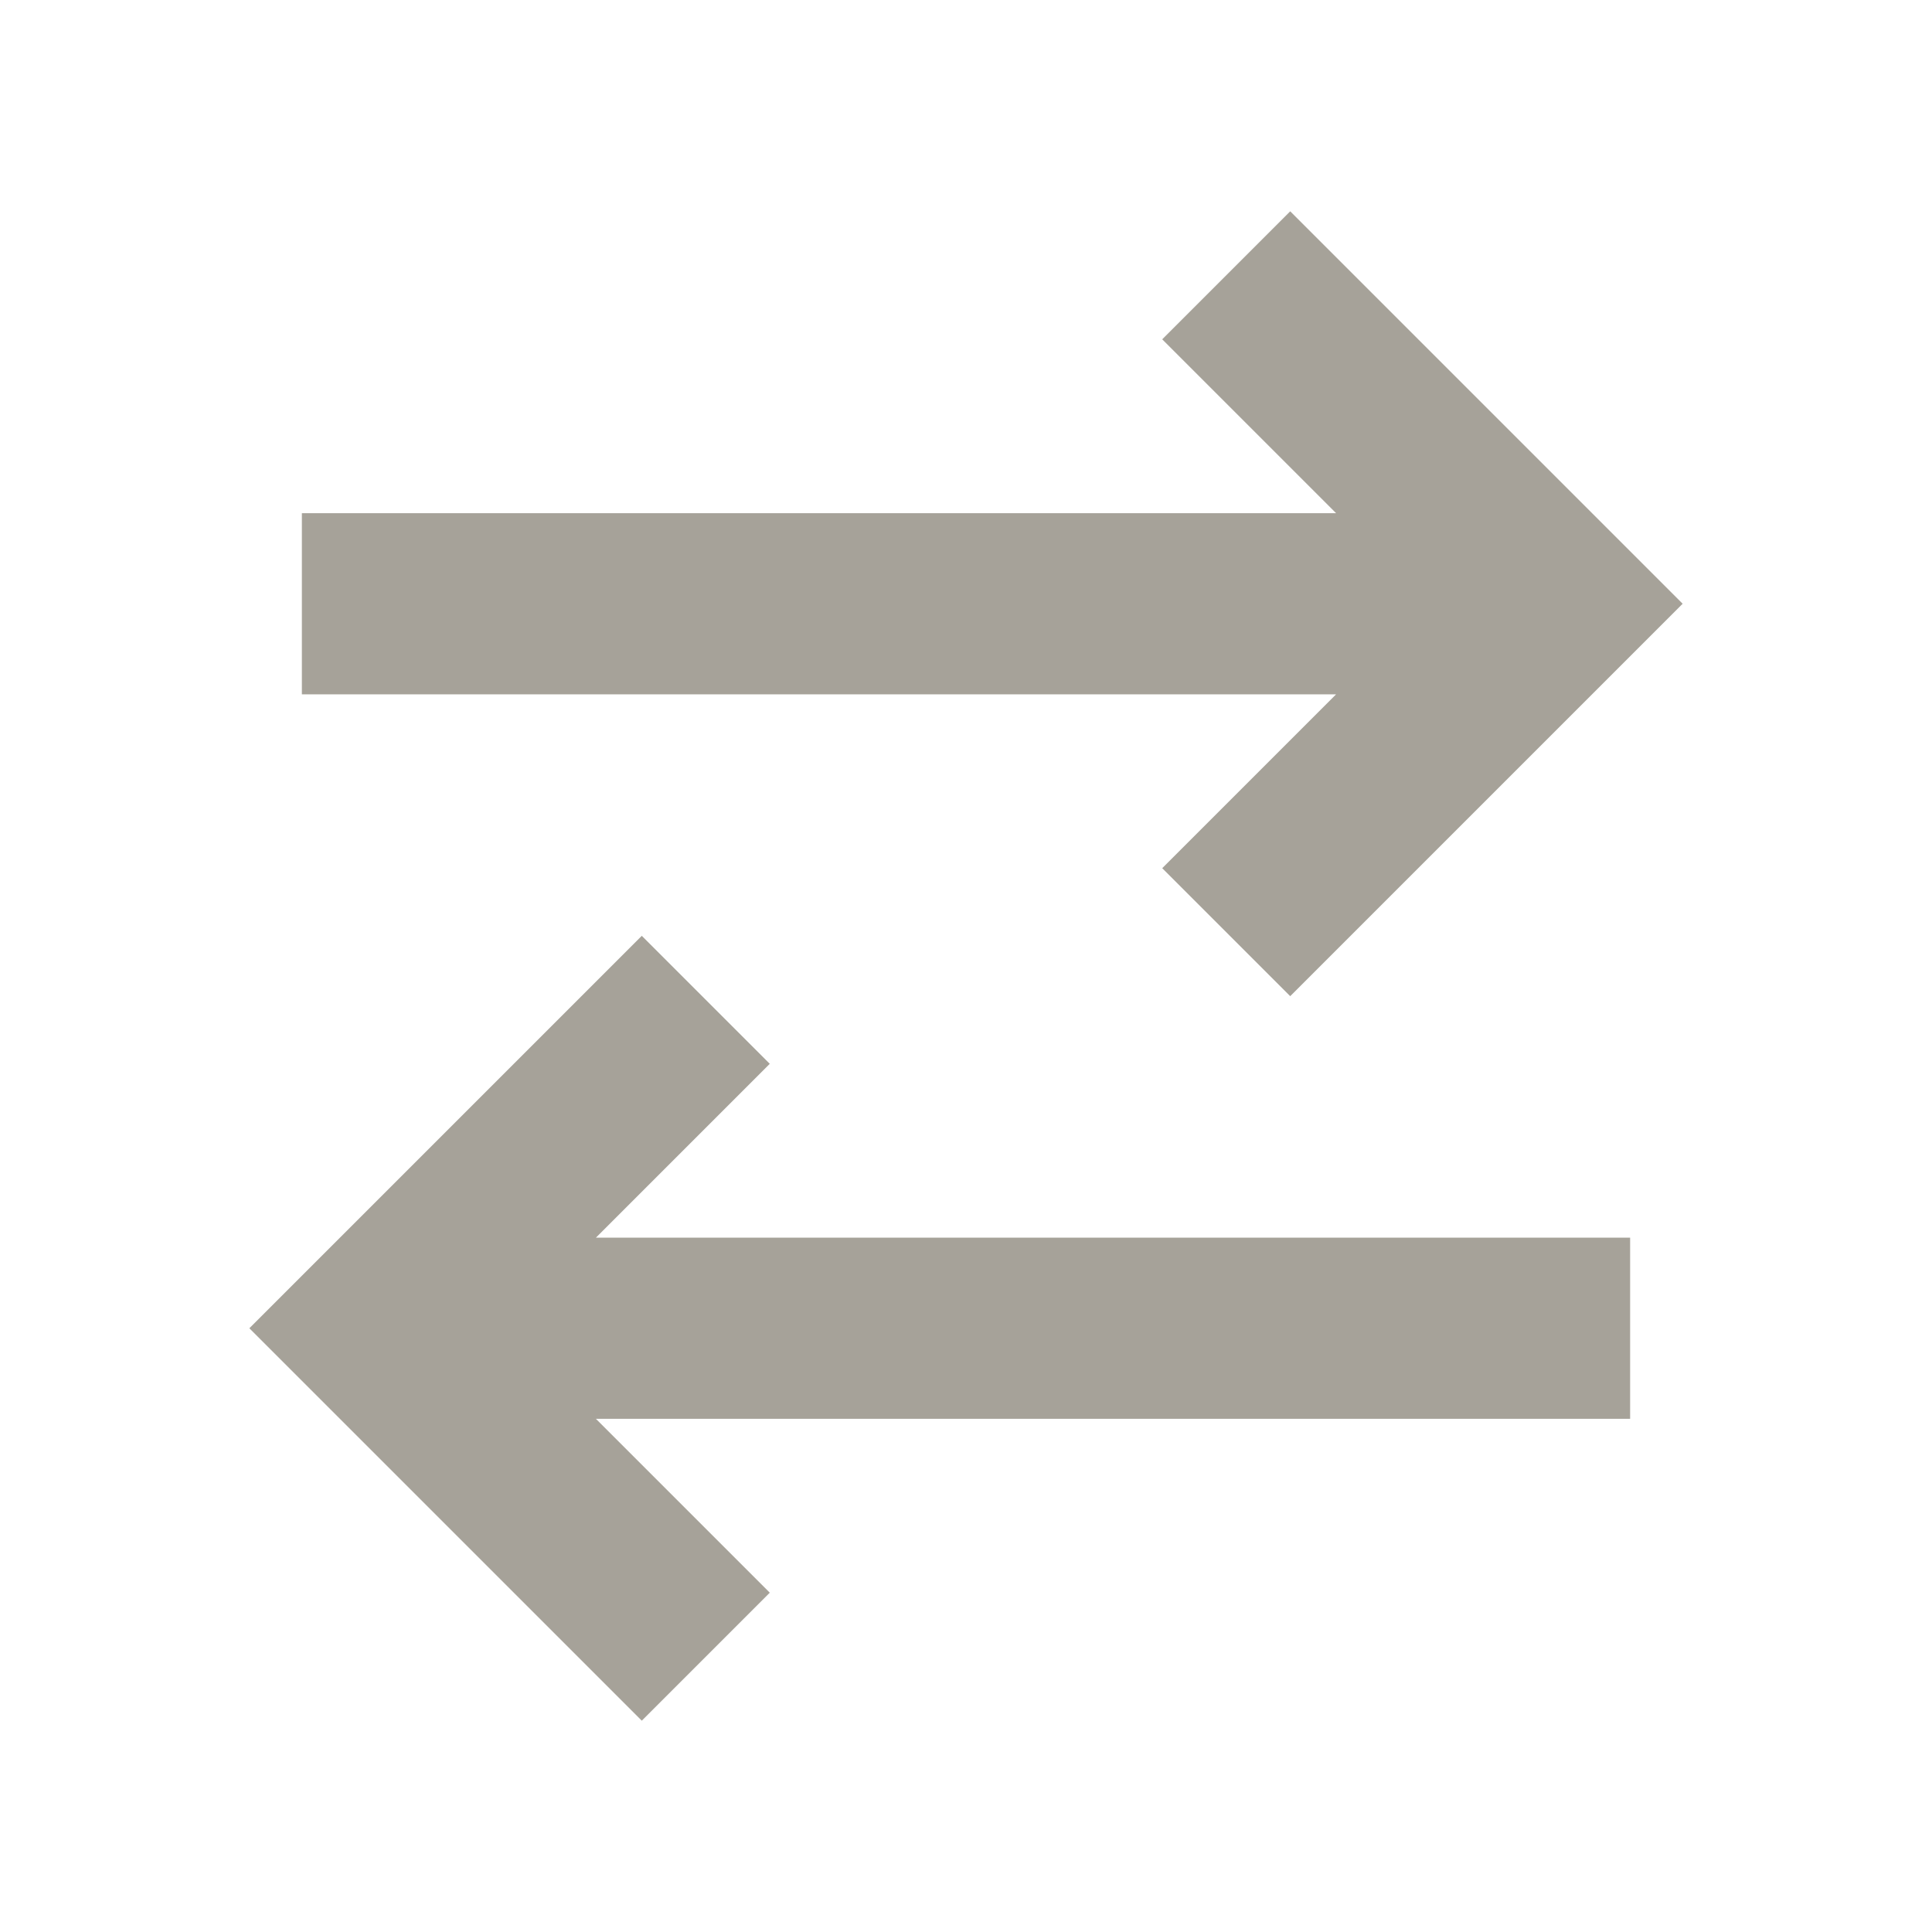
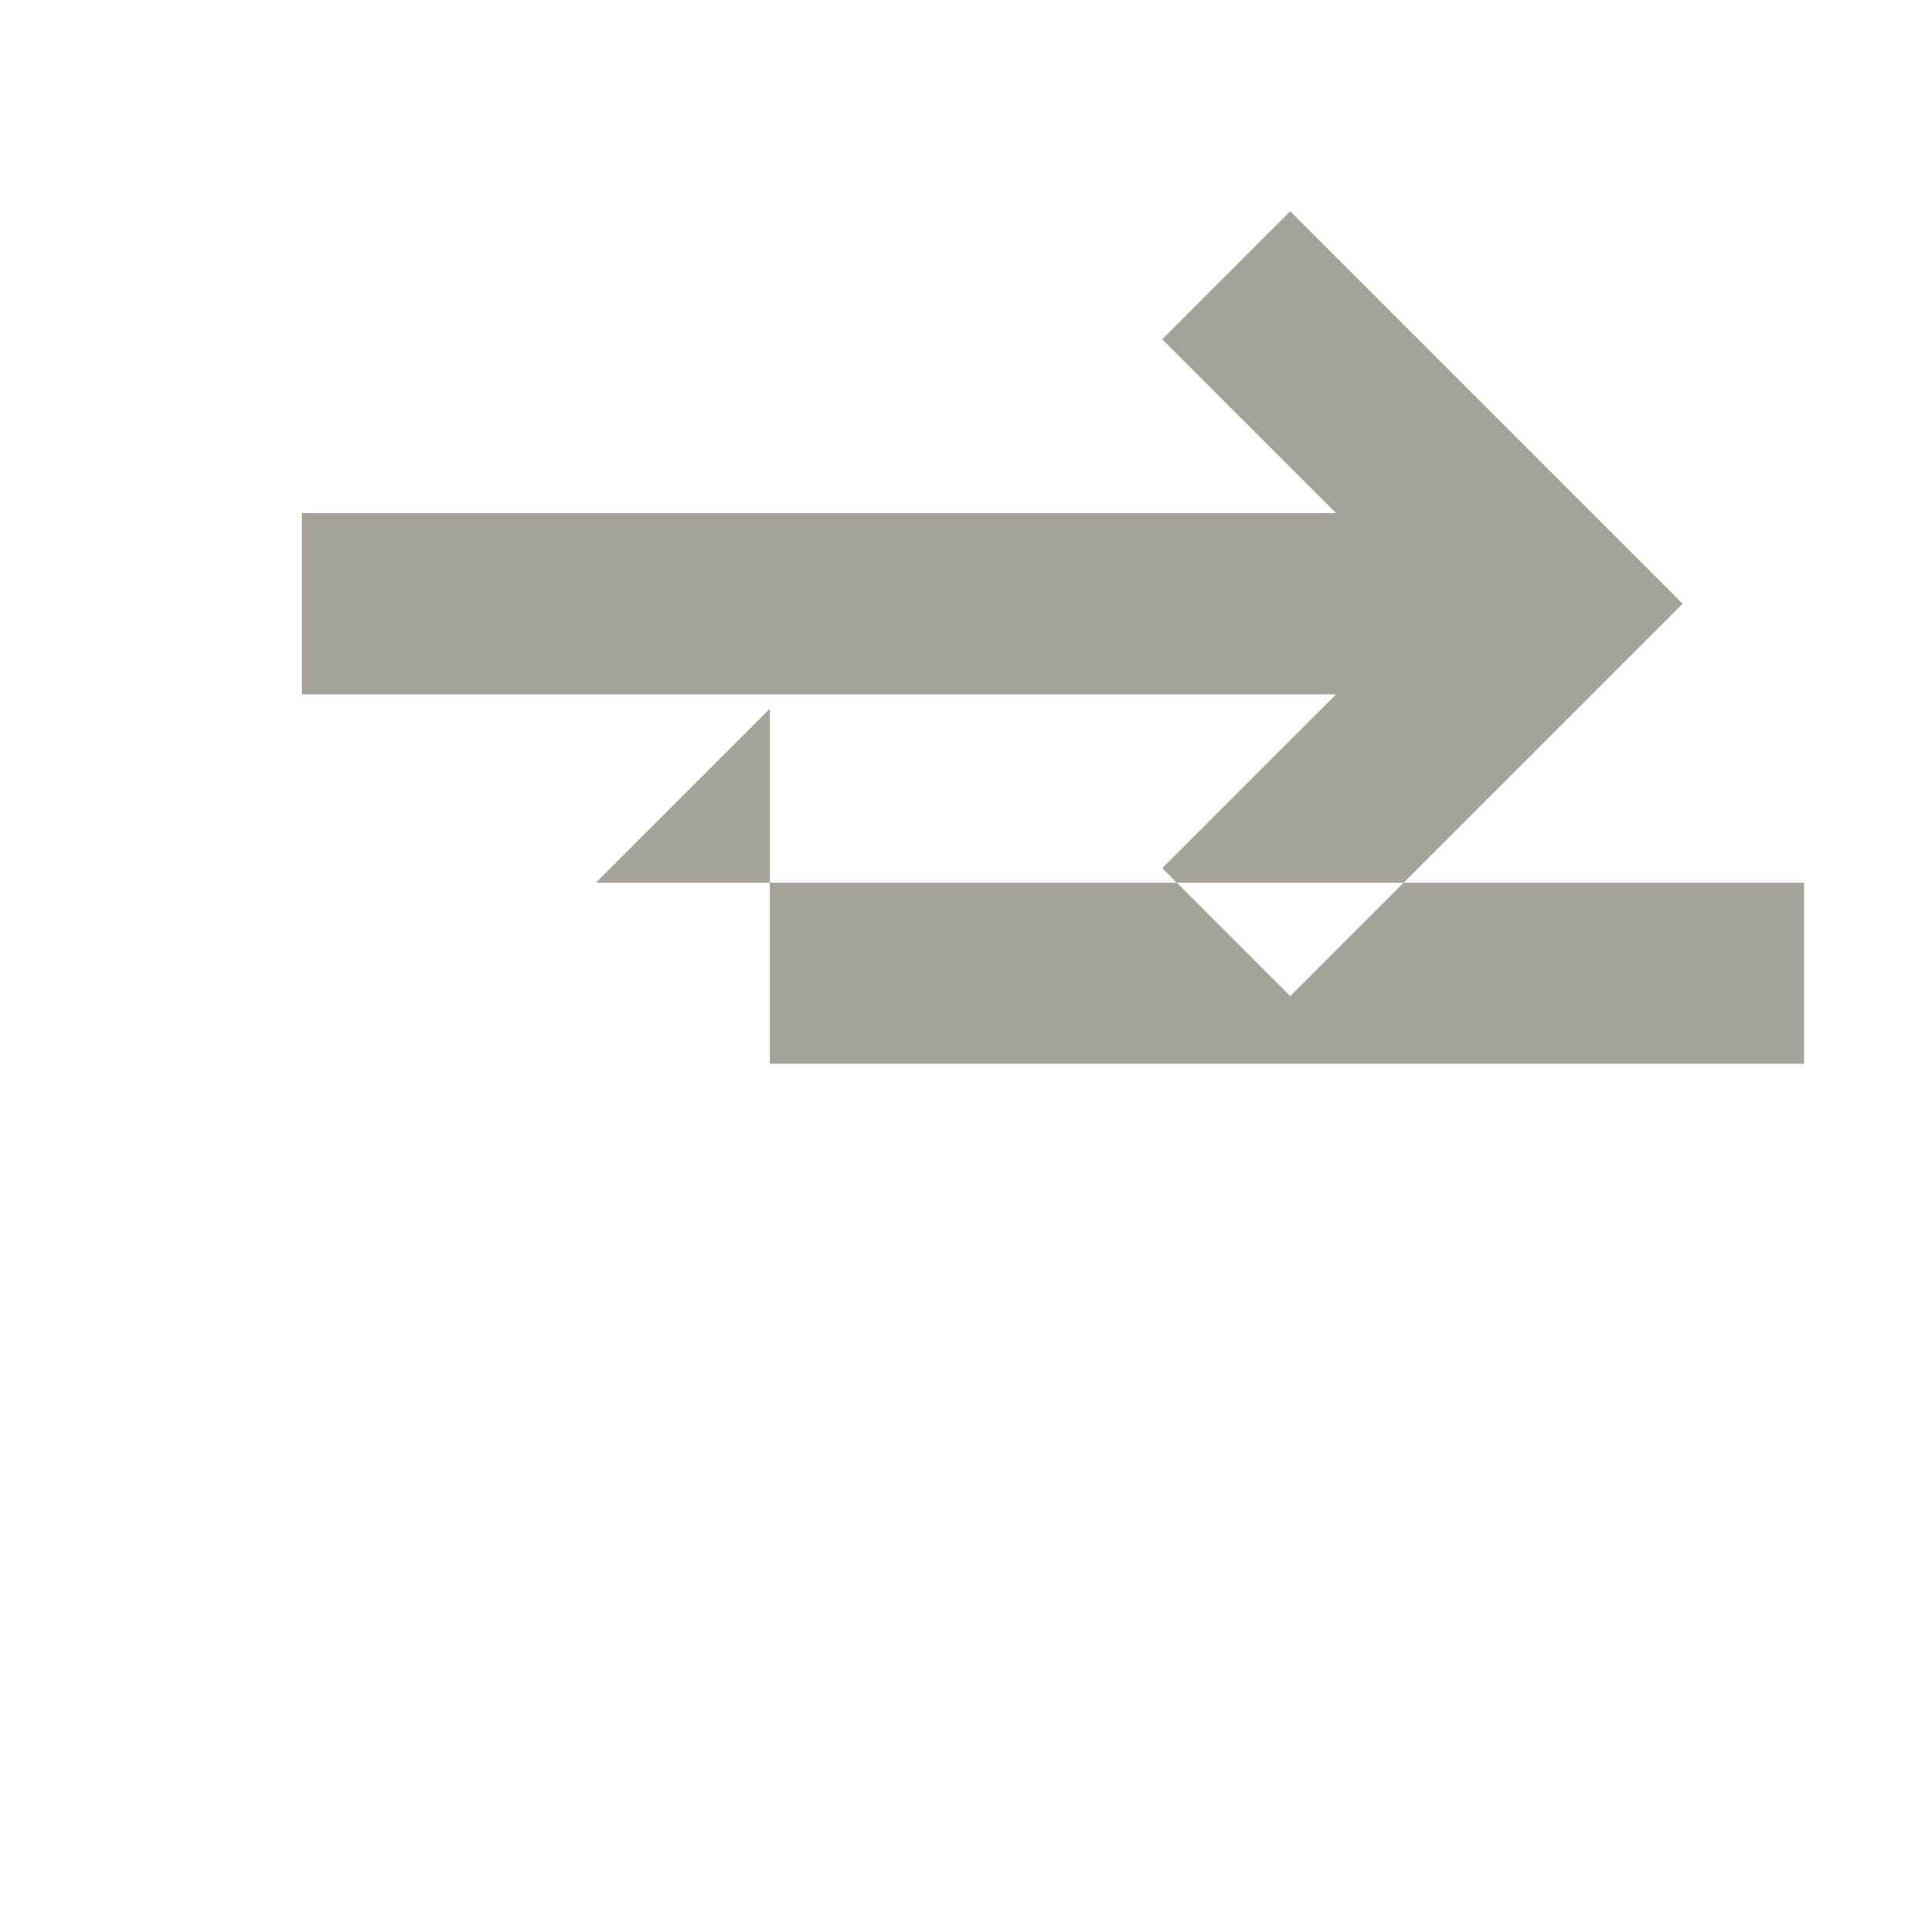
<svg xmlns="http://www.w3.org/2000/svg" viewBox="0 0 64 64">
  <defs fill="#A6A299" />
-   <path d="m44.26,23H10v-6h34.26l-5.76-5.76,4.24-4.24,13,13-13,13-4.24-4.24,5.76-5.76Zm-18.76,12.24l-4.24-4.24-13,13,13,13,4.24-4.24-5.76-5.76h34.26v-6H19.74l5.76-5.76Z" fill="#A6A299" />
+   <path d="m44.26,23H10v-6h34.26l-5.76-5.76,4.24-4.24,13,13-13,13-4.24-4.24,5.76-5.76Zm-18.76,12.24h34.26v-6H19.74l5.76-5.76Z" fill="#A6A299" />
</svg>